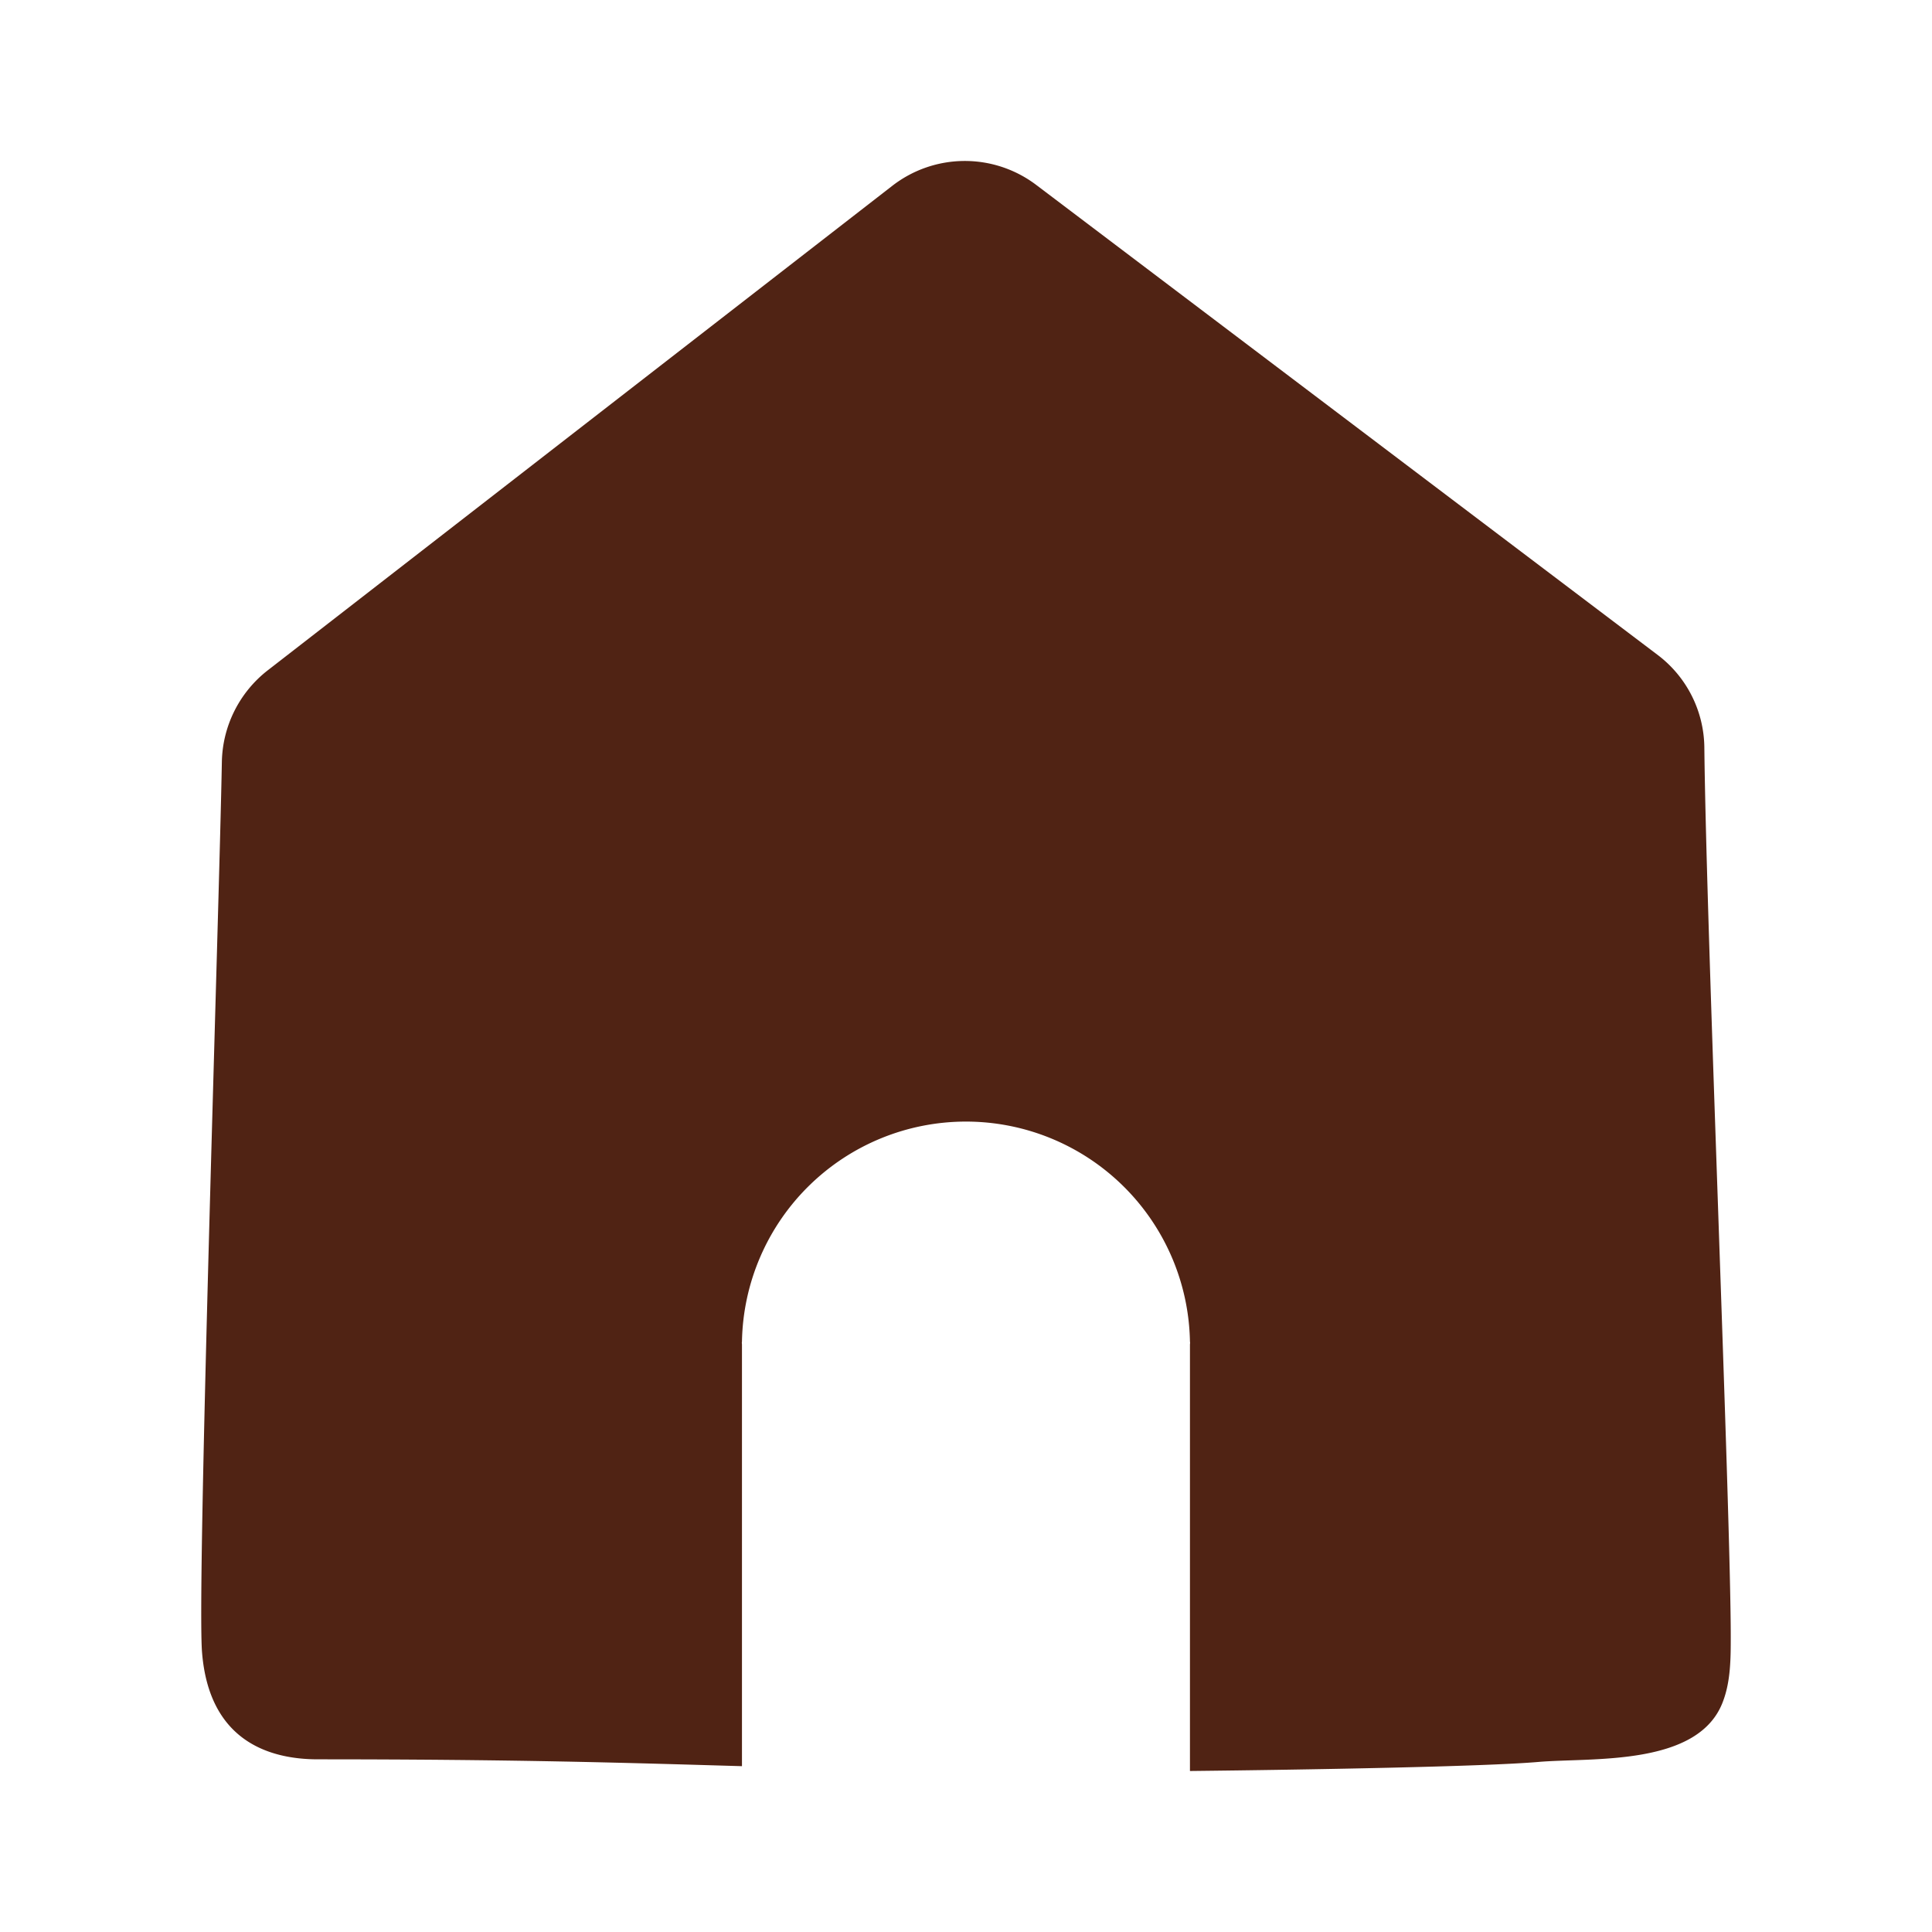
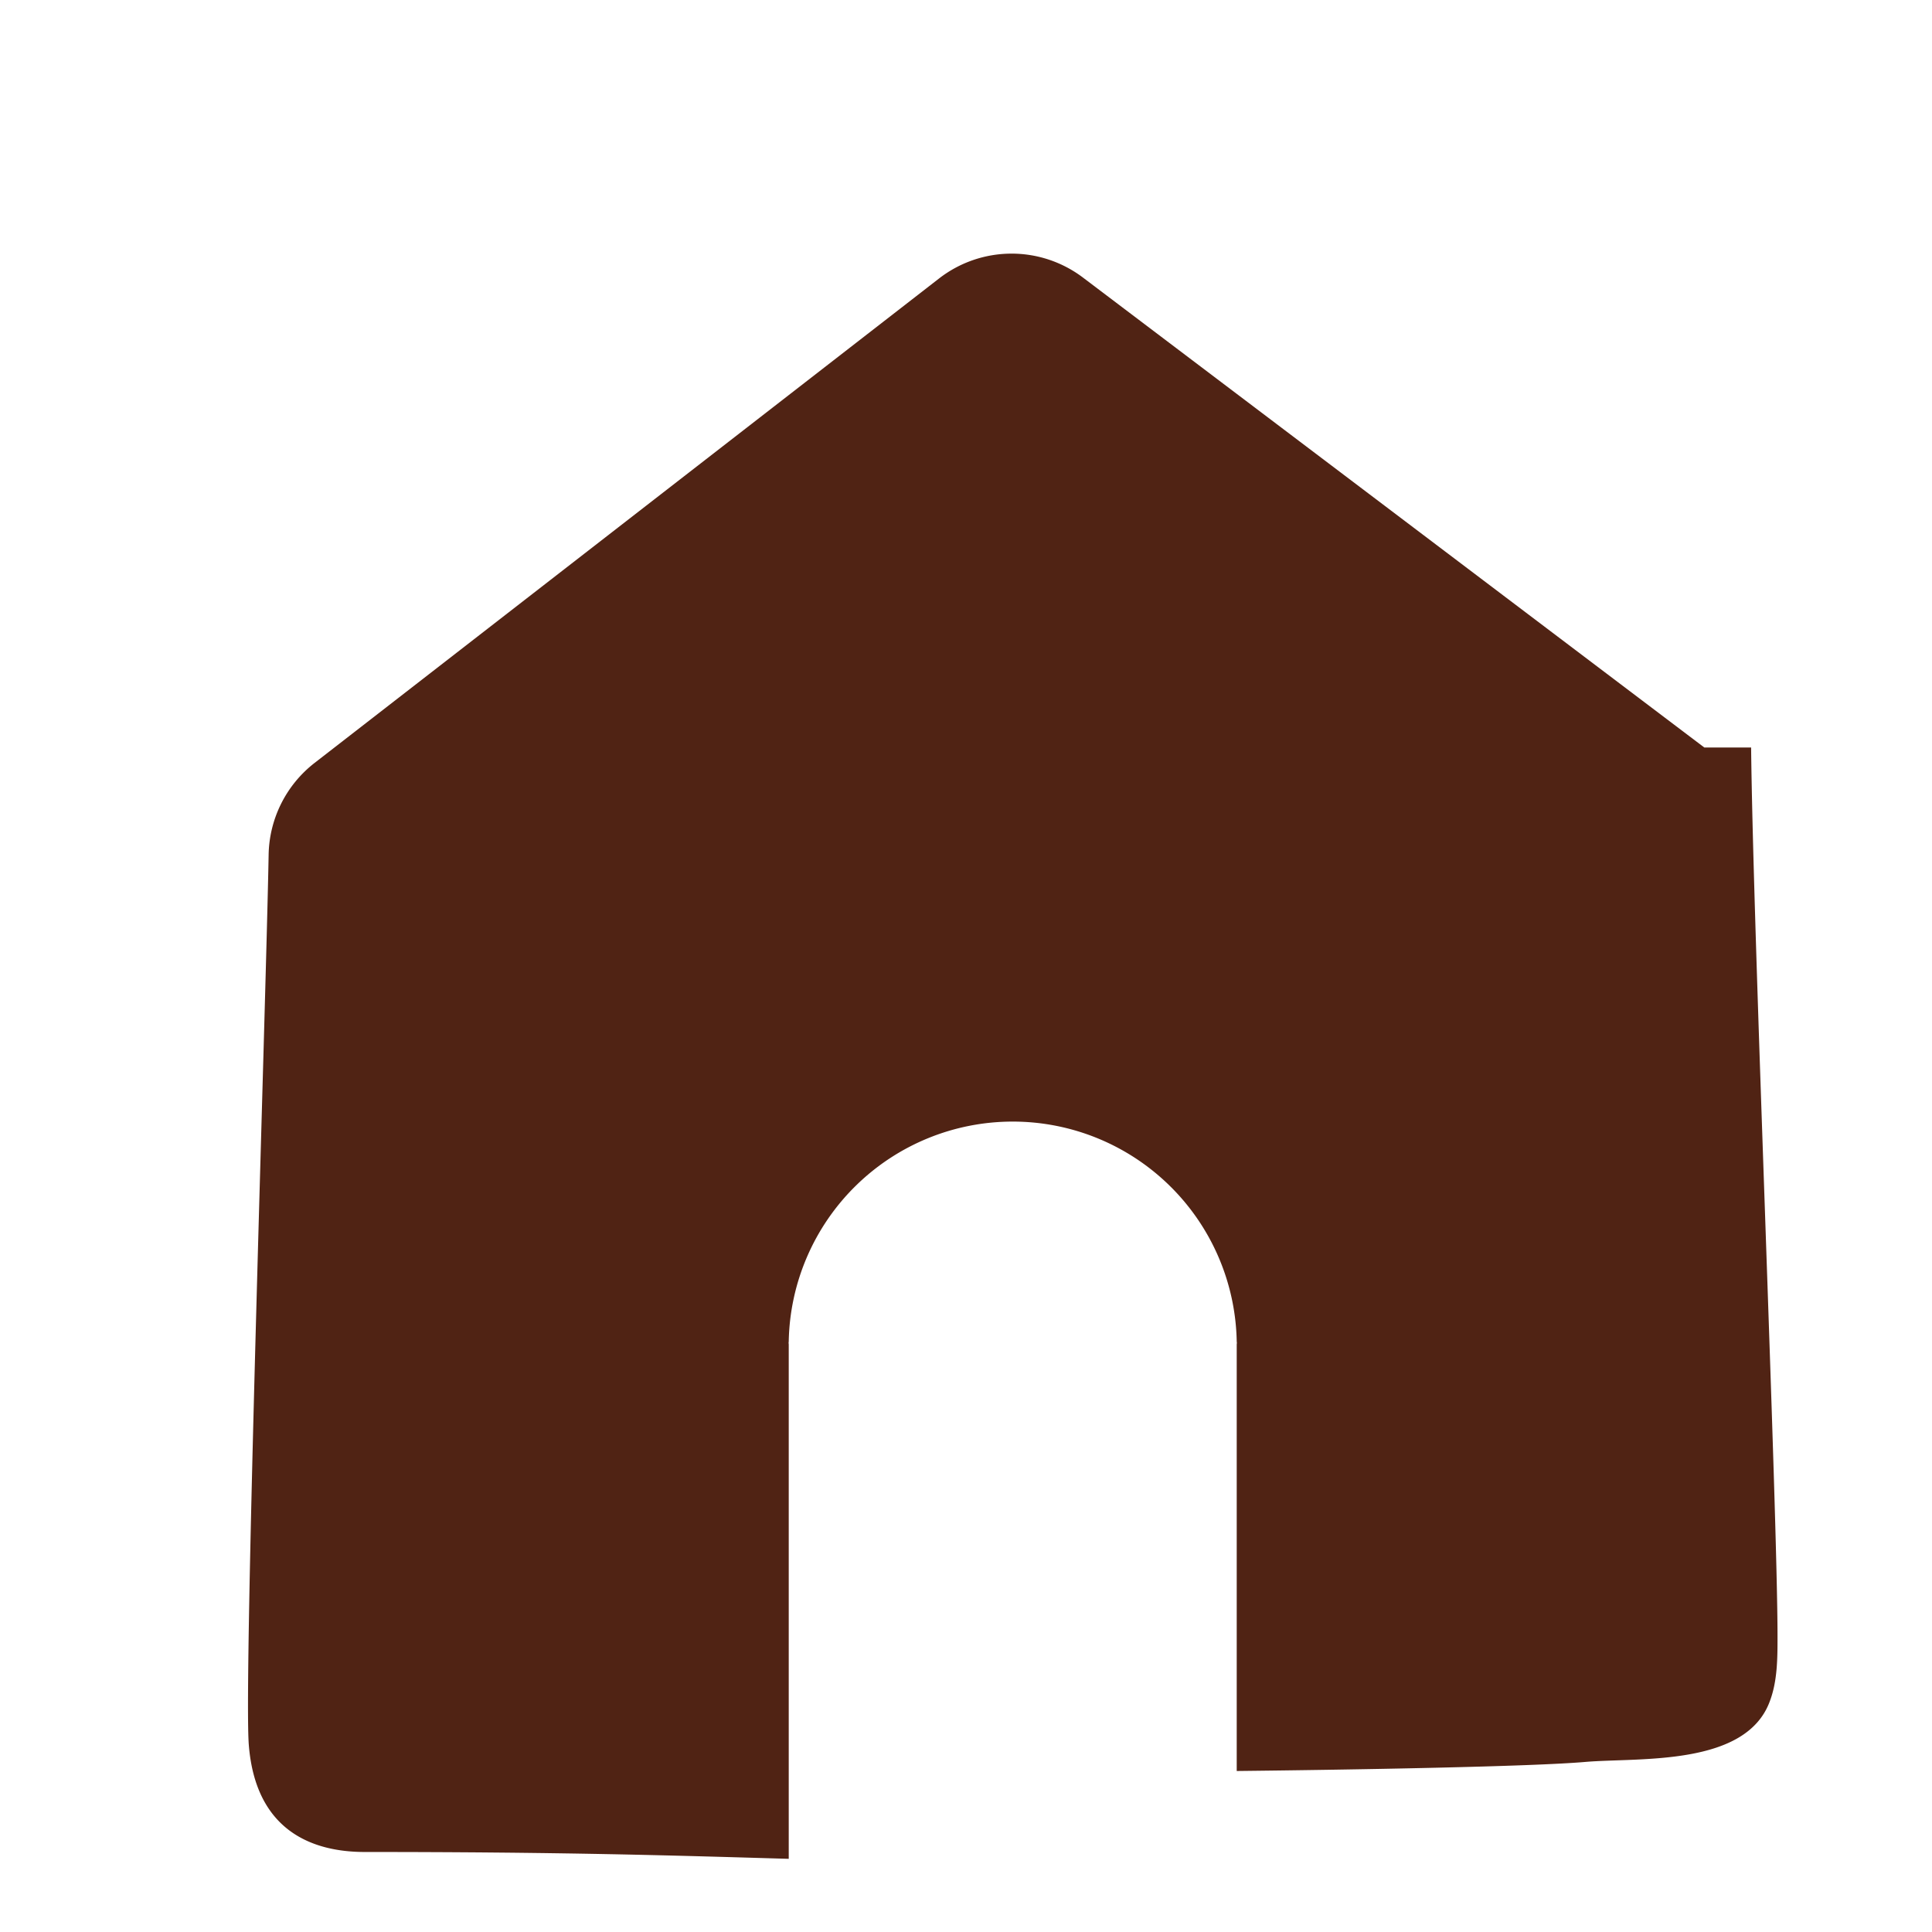
<svg xmlns="http://www.w3.org/2000/svg" width="24" height="24" viewBox="0 0 24 24" fill="none">
-   <path fill-rule="evenodd" clip-rule="evenodd" d="M21.172 9.286a1.46 1.46 0 0 0-.581-1.151l-7.719-5.838a1.47 1.47 0 0 0-1.786.01l-7.76 6.02a1.476 1.476 0 0 0-.57 1.142c-.034 1.859-.312 10.252-.246 11.059.087 1.08.809 1.327 1.44 1.327 2.5 0 3.848.044 5.267.085V16.7l-.002-.018.002-.018v-.001a2.783 2.783 0 0 1 5.565 0l.002.02-.002.017V22c1.47-.016 3.657-.054 4.334-.113.668-.056 1.995.06 2.29-.758.093-.25.094-.527.094-.796 0-1.55-.303-8.74-.328-11.047z" fill="#502314" />
+   <path fill-rule="evenodd" clip-rule="evenodd" d="M21.172 9.286l-7.719-5.838a1.47 1.47 0 0 0-1.786.01l-7.76 6.02a1.476 1.476 0 0 0-.57 1.142c-.034 1.859-.312 10.252-.246 11.059.087 1.08.809 1.327 1.44 1.327 2.5 0 3.848.044 5.267.085V16.7l-.002-.018.002-.018v-.001a2.783 2.783 0 0 1 5.565 0l.002.02-.002.017V22c1.47-.016 3.657-.054 4.334-.113.668-.056 1.995.06 2.29-.758.093-.25.094-.527.094-.796 0-1.55-.303-8.74-.328-11.047z" fill="#502314" />
</svg>